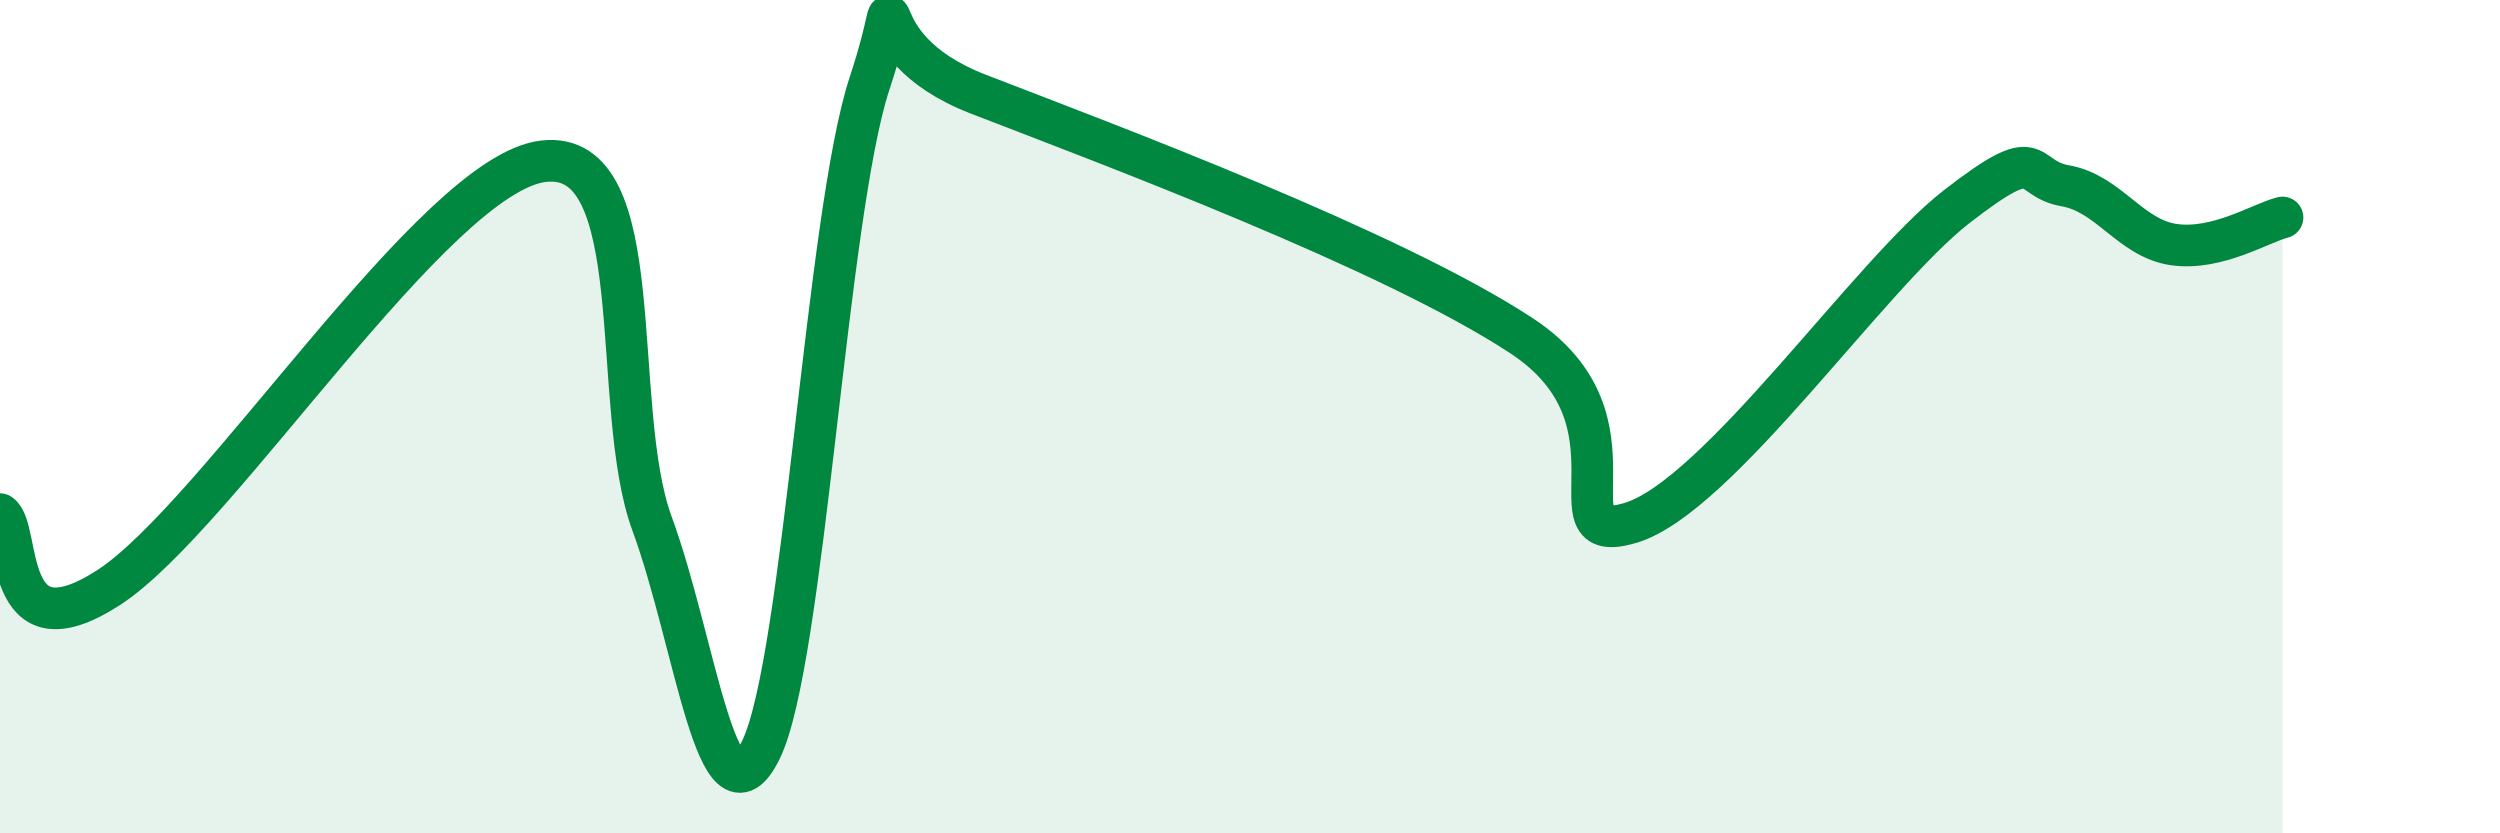
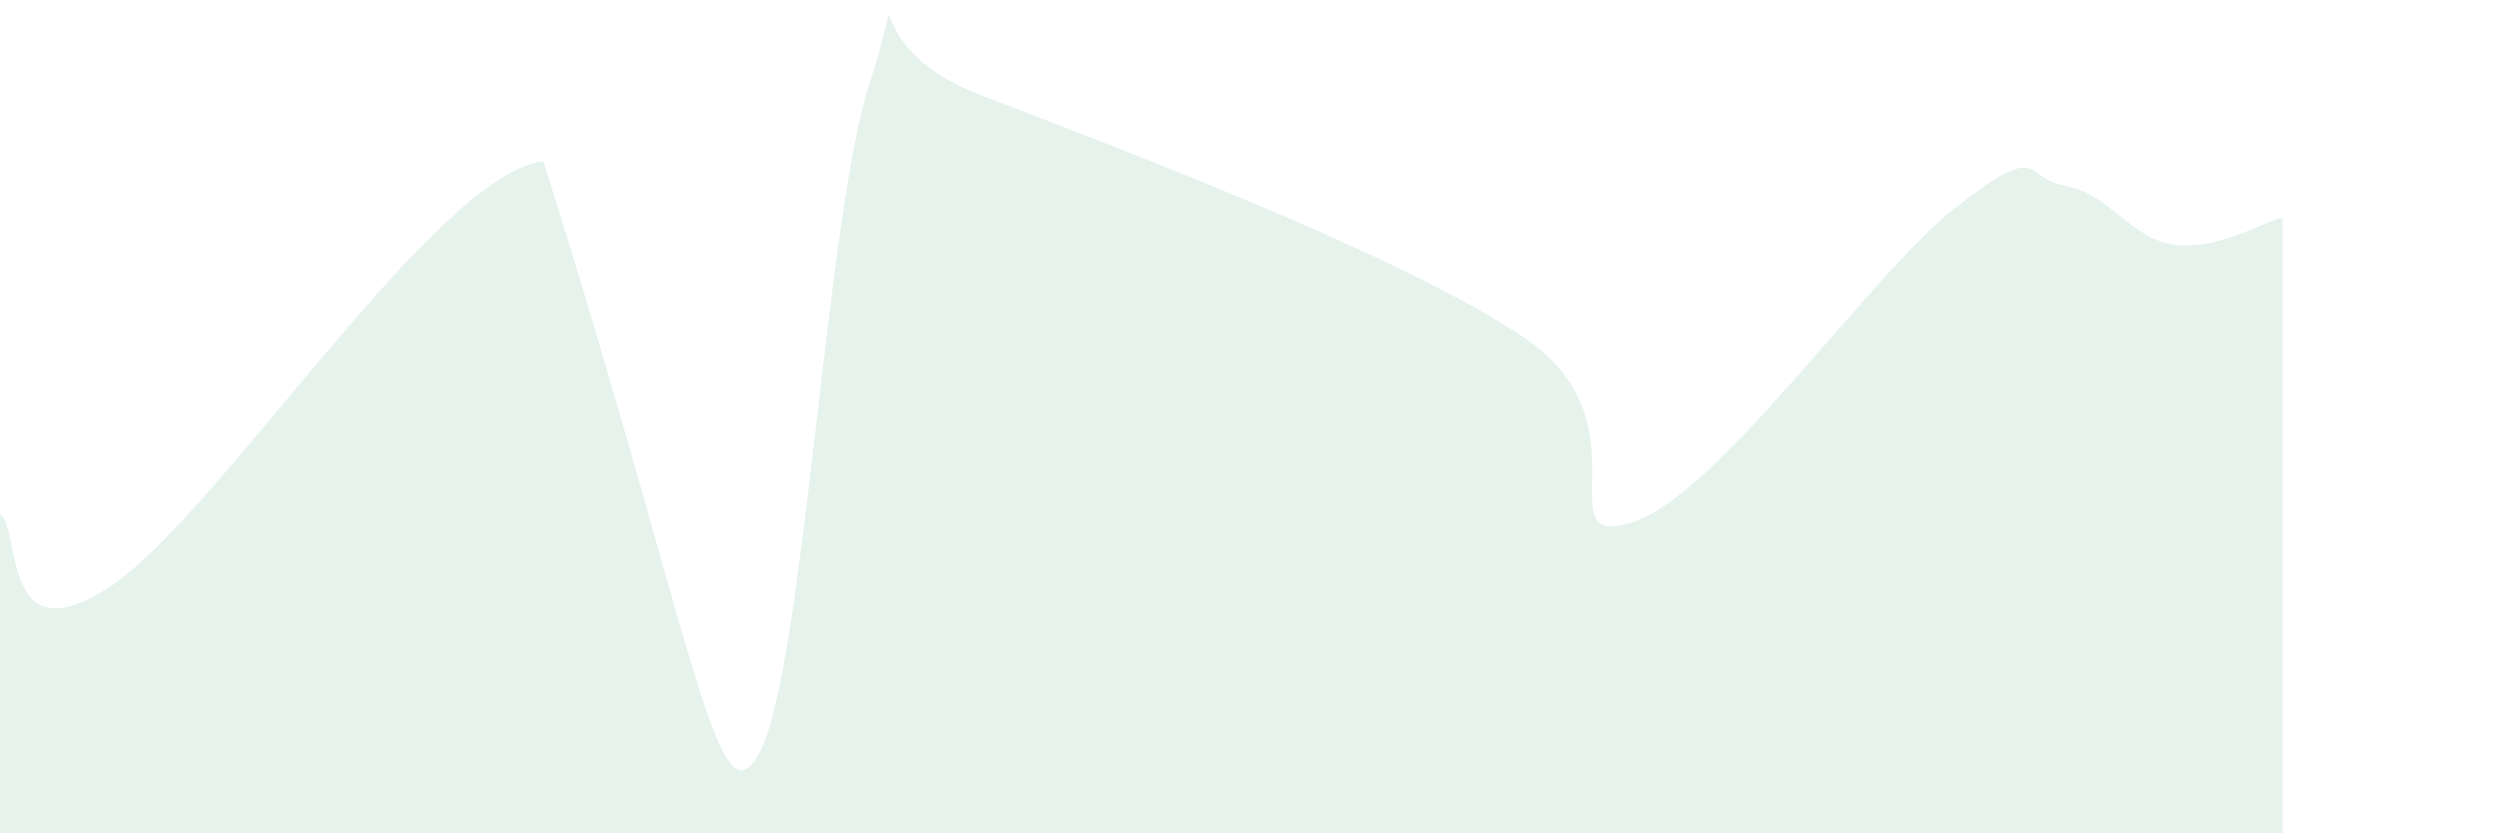
<svg xmlns="http://www.w3.org/2000/svg" width="60" height="20" viewBox="0 0 60 20">
-   <path d="M 0,12.34 C 0.52,12.69 0,15.79 2.61,14.1 C 5.22,12.41 10.43,4.18 13.04,3.87 C 15.65,3.56 14.61,9.74 15.65,12.57 C 16.69,15.4 17.22,20.11 18.26,18 C 19.3,15.89 19.83,5.15 20.87,2 C 21.91,-1.15 20.35,1.05 23.48,2.26 C 26.61,3.47 33.39,6 36.52,8.06 C 39.65,10.12 37.04,13.17 39.13,12.55 C 41.22,11.93 44.87,6.58 46.96,4.96 C 49.05,3.34 48.53,4.28 49.57,4.46 C 50.61,4.64 51.13,5.72 52.17,5.87 C 53.21,6.02 54.26,5.35 54.78,5.22L54.78 20L0 20Z" fill="#008740" opacity="0.1" stroke-linecap="round" stroke-linejoin="round" />
-   <path d="M 0,12.34 C 0.52,12.69 0,15.79 2.61,14.1 C 5.22,12.41 10.43,4.18 13.04,3.87 C 15.65,3.56 14.61,9.74 15.65,12.57 C 16.69,15.4 17.22,20.11 18.26,18 C 19.3,15.89 19.83,5.15 20.87,2 C 21.91,-1.15 20.35,1.05 23.48,2.26 C 26.61,3.47 33.39,6 36.52,8.06 C 39.65,10.12 37.04,13.17 39.13,12.55 C 41.22,11.93 44.87,6.58 46.96,4.96 C 49.05,3.34 48.53,4.28 49.57,4.46 C 50.61,4.64 51.13,5.72 52.17,5.87 C 53.21,6.02 54.26,5.35 54.78,5.22" stroke="#008740" stroke-width="1" fill="none" stroke-linecap="round" stroke-linejoin="round" />
+   <path d="M 0,12.34 C 0.52,12.69 0,15.79 2.61,14.1 C 5.22,12.41 10.43,4.18 13.04,3.87 C 16.69,15.4 17.22,20.11 18.26,18 C 19.3,15.89 19.83,5.15 20.87,2 C 21.91,-1.15 20.35,1.05 23.48,2.26 C 26.61,3.47 33.39,6 36.52,8.06 C 39.65,10.12 37.04,13.17 39.13,12.55 C 41.22,11.93 44.87,6.58 46.96,4.96 C 49.05,3.34 48.53,4.28 49.57,4.46 C 50.61,4.64 51.13,5.72 52.17,5.87 C 53.21,6.02 54.26,5.35 54.78,5.22L54.78 20L0 20Z" fill="#008740" opacity="0.1" stroke-linecap="round" stroke-linejoin="round" />
</svg>